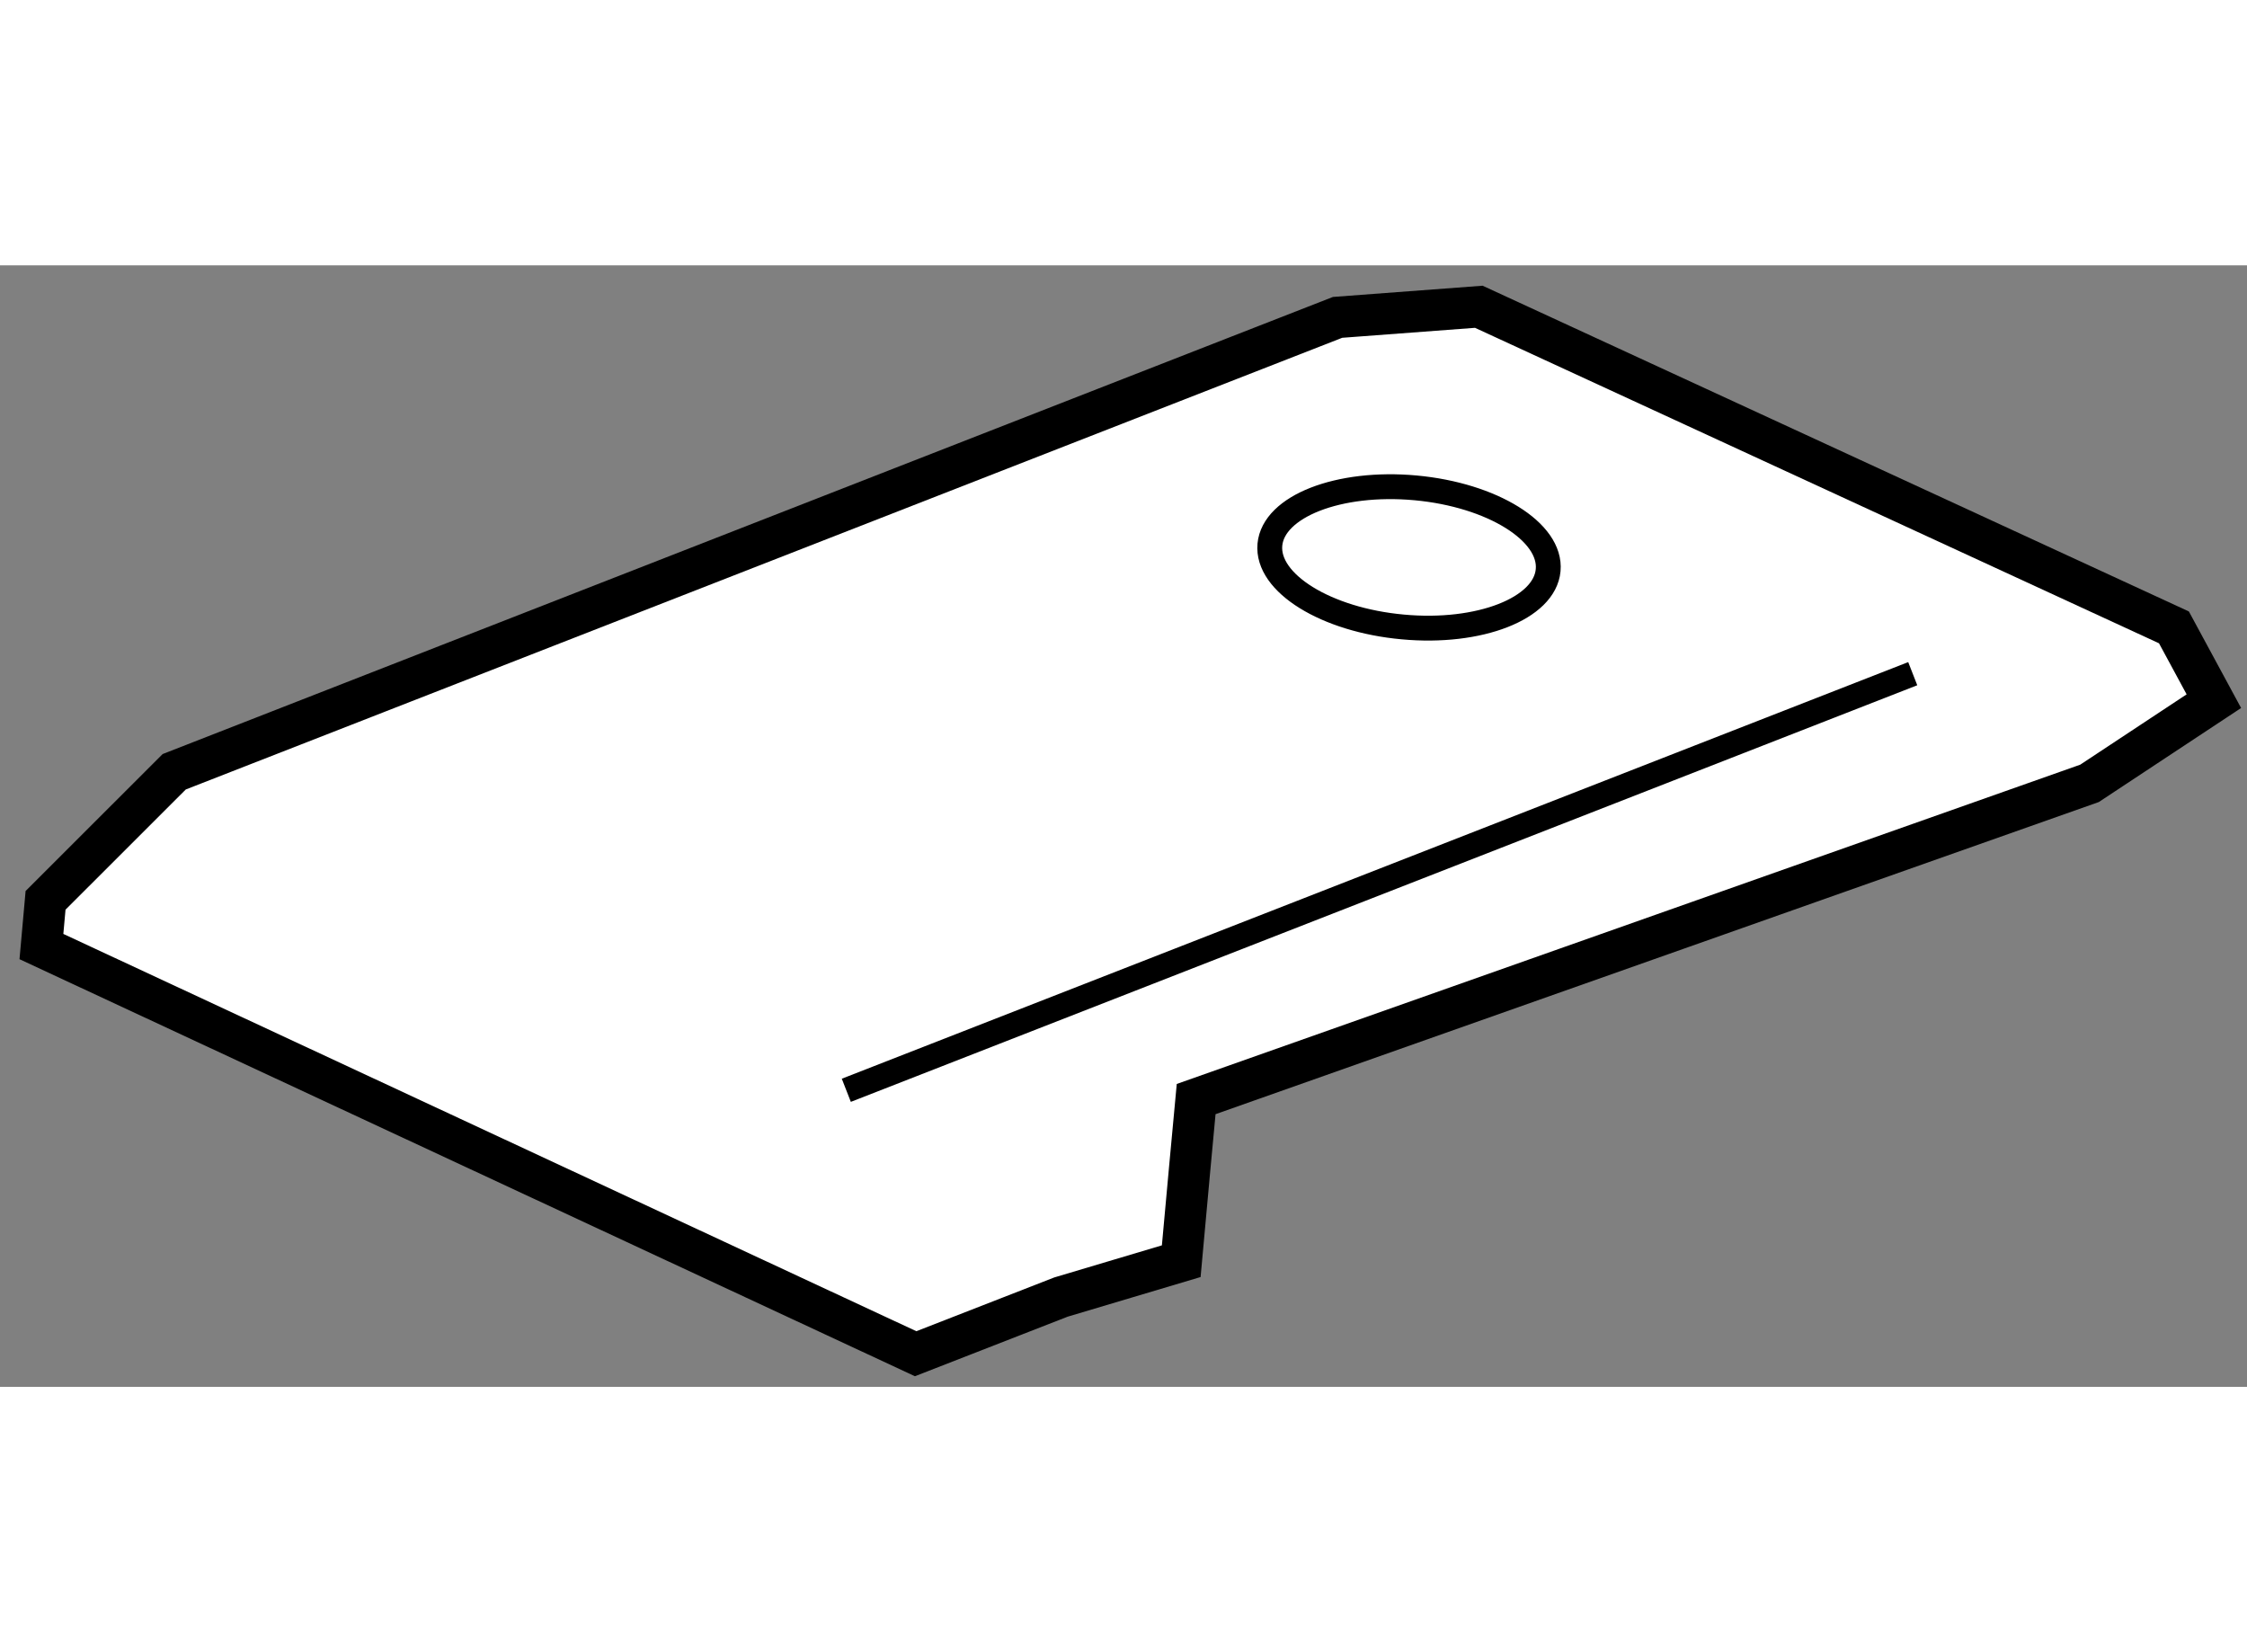
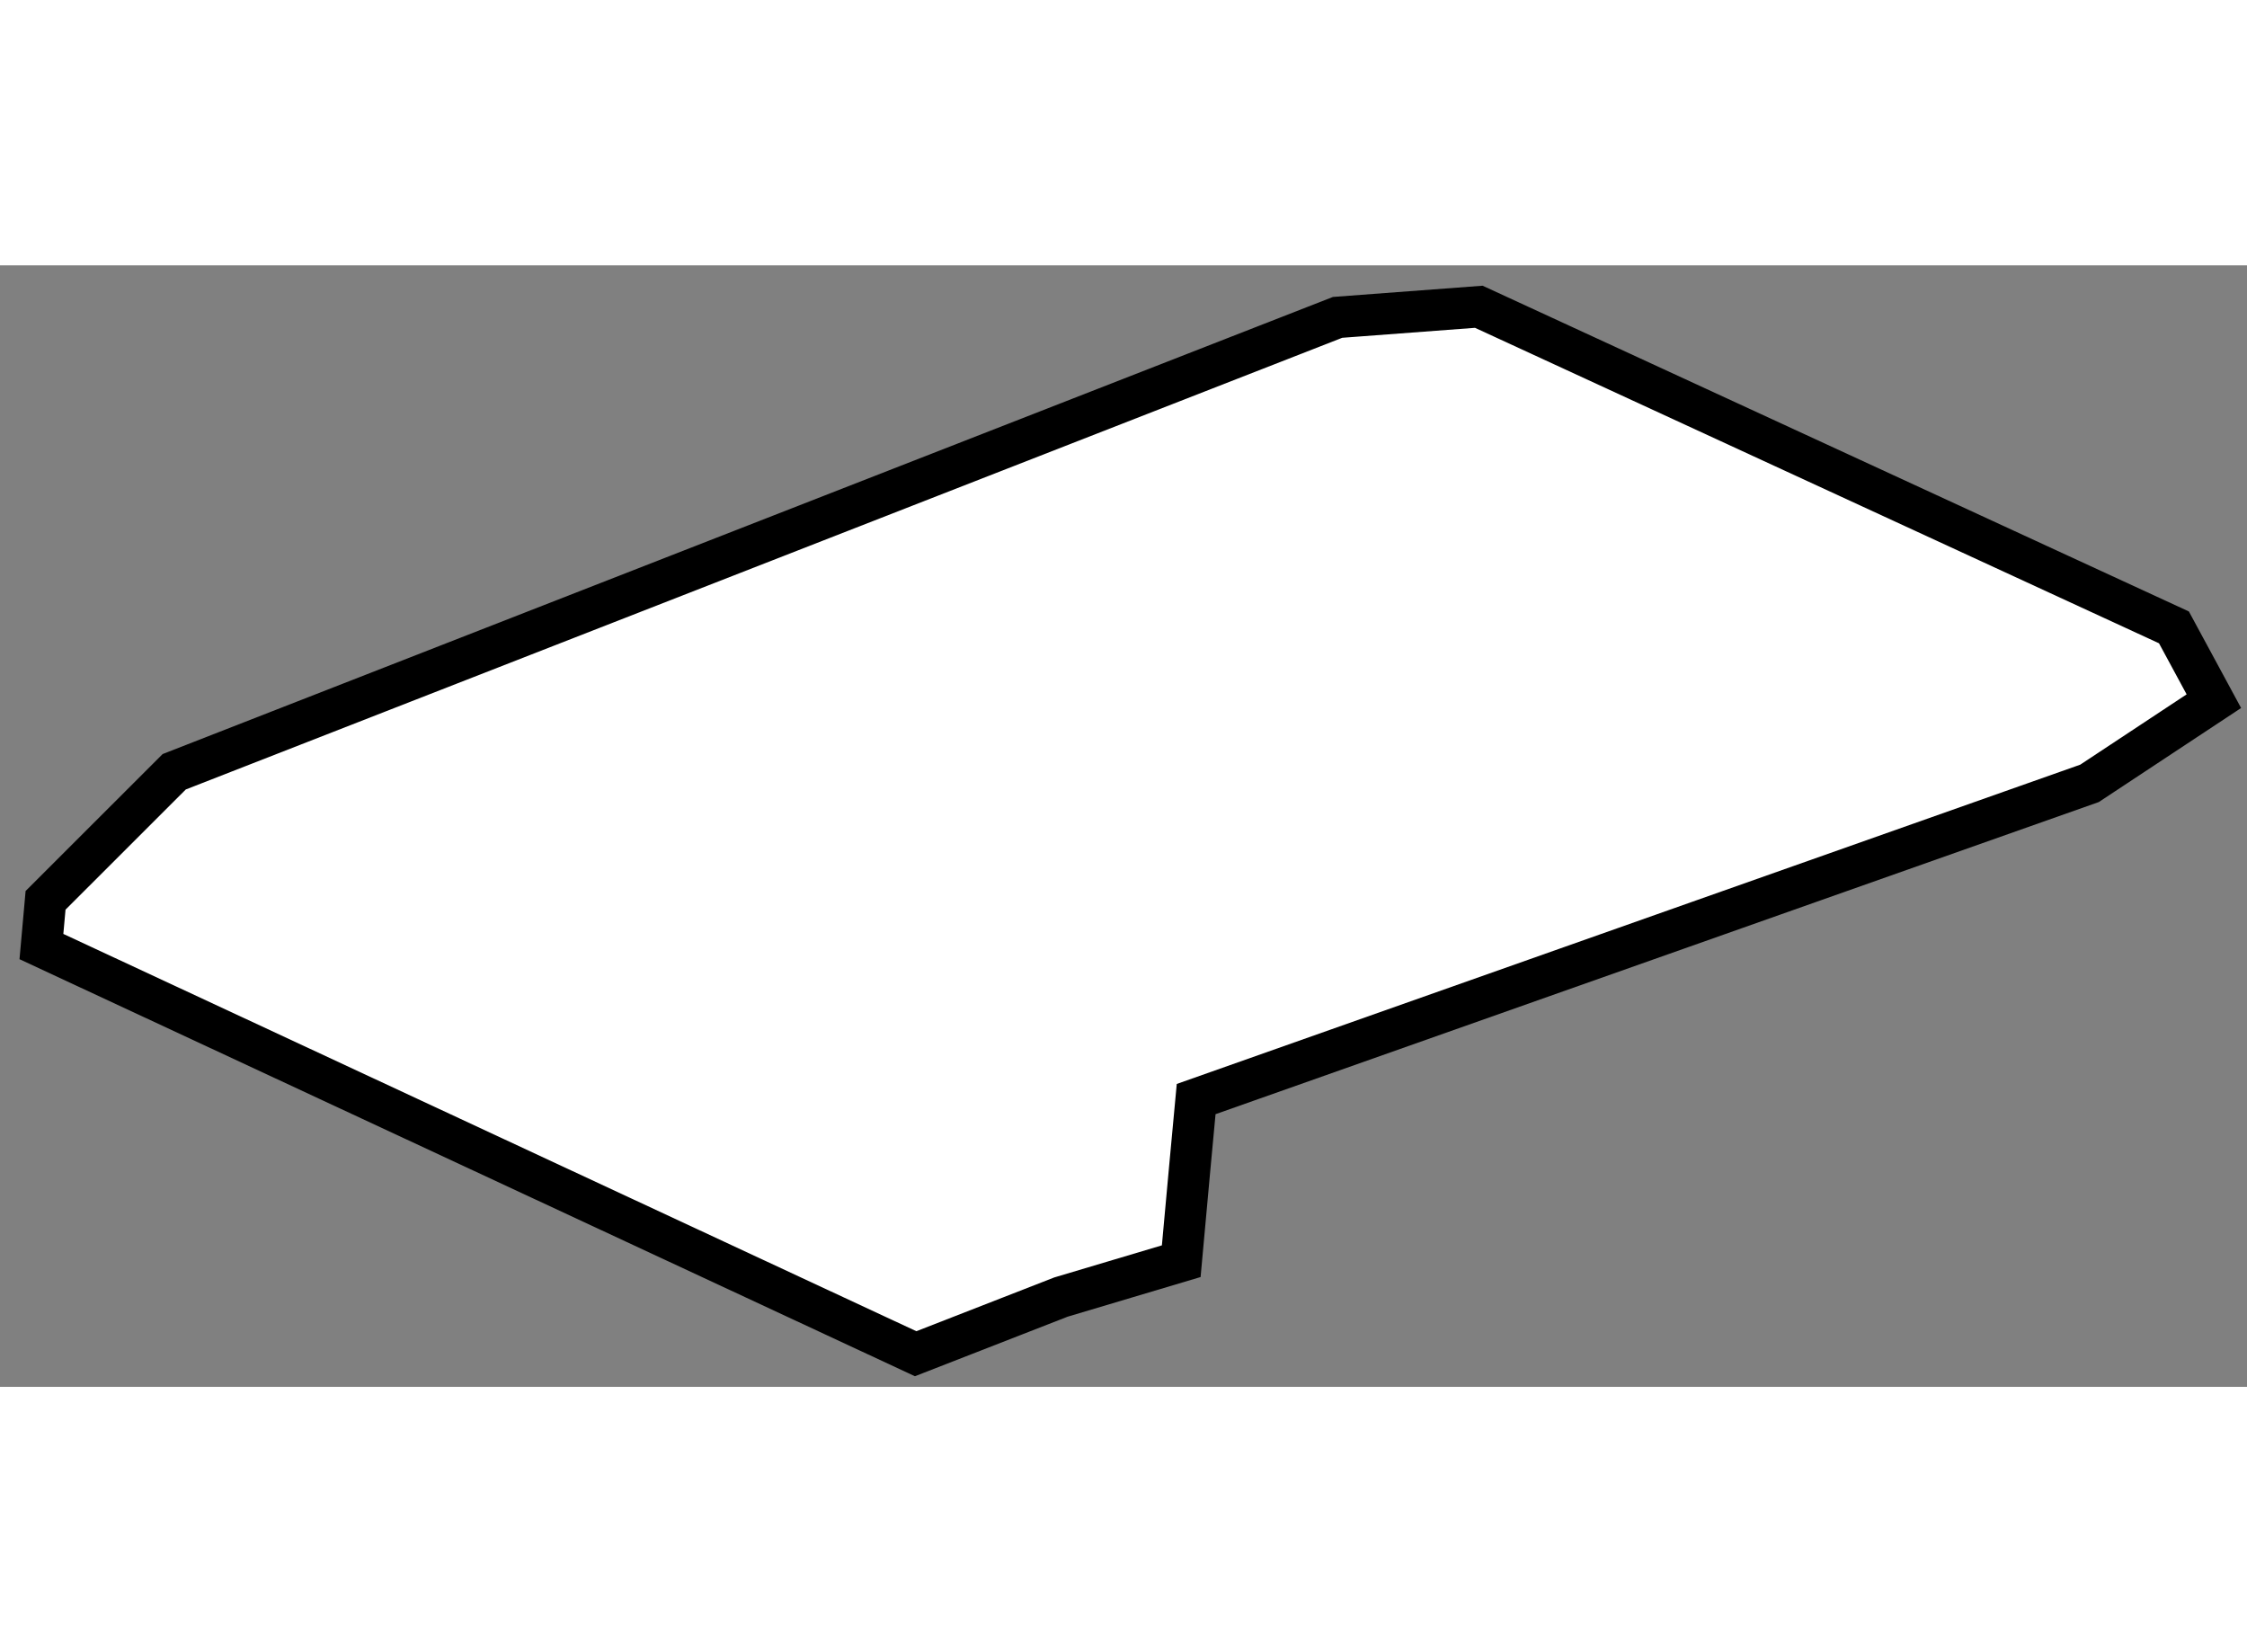
<svg xmlns="http://www.w3.org/2000/svg" version="1.1" x="0px" y="0px" width="244.8px" height="180px" viewBox="157.446 23.57 27.124 13.538" enable-background="new 0 0 244.8 180" xml:space="preserve">
  <rect x="157.446" y="23.57" width="27.124" height="13.538" fill="#808080" stroke="none" />
  <g>
    <polygon fill="#FFFFFF" stroke="#000000" stroke-width="0.5" points="183.688,27.94 175.297,24.07 173.592,24.198 159.549,29.683     157.996,31.235 157.946,31.793 168.499,36.708 170.253,36.024 171.705,35.591 171.807,34.472 171.885,33.634 182.669,29.823     184.17,28.831   " />
-     <line fill="none" stroke="#000000" stroke-width="0.3" x1="167.662" y1="33.528" x2="180.535" y2="28.499" />
-     <path fill="none" stroke="#000000" stroke-width="0.3" d="M176.134,27.25c0.043-0.463-0.676-0.909-1.601-0.994    c-0.928-0.085-1.715,0.223-1.758,0.686c-0.042,0.463,0.678,0.909,1.604,0.993C175.303,28.021,176.092,27.713,176.134,27.25z" />
  </g>
</svg>